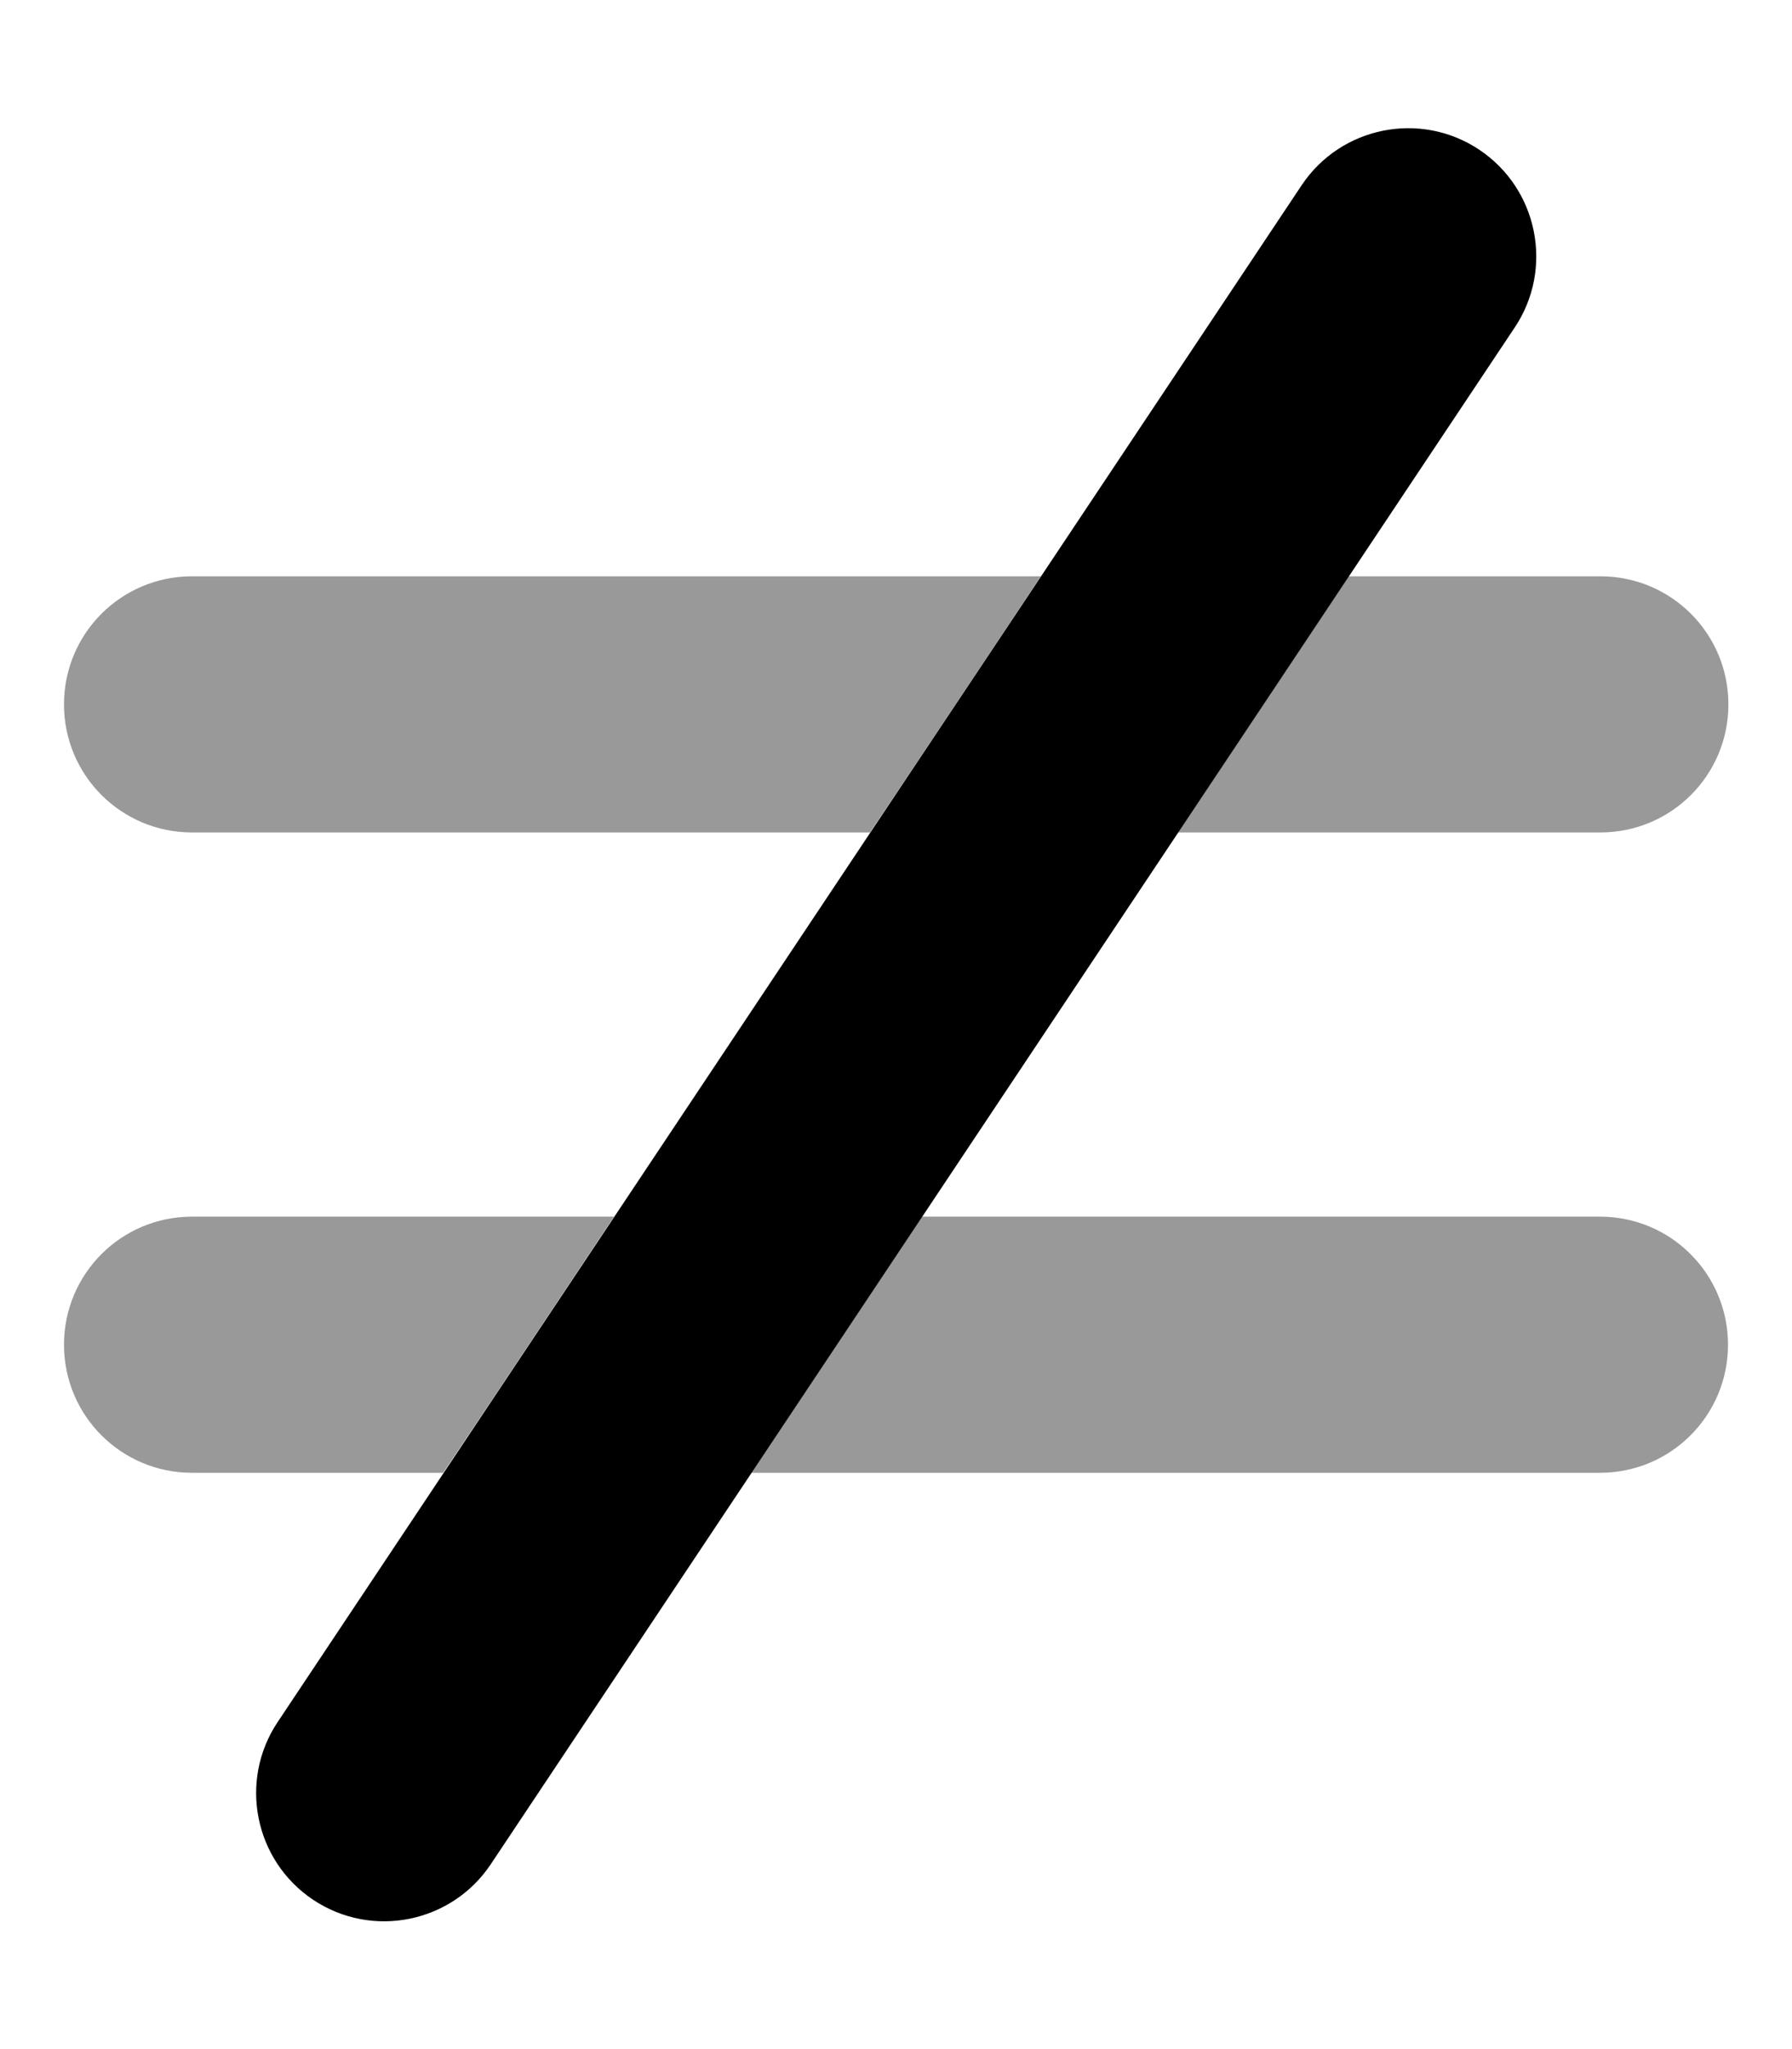
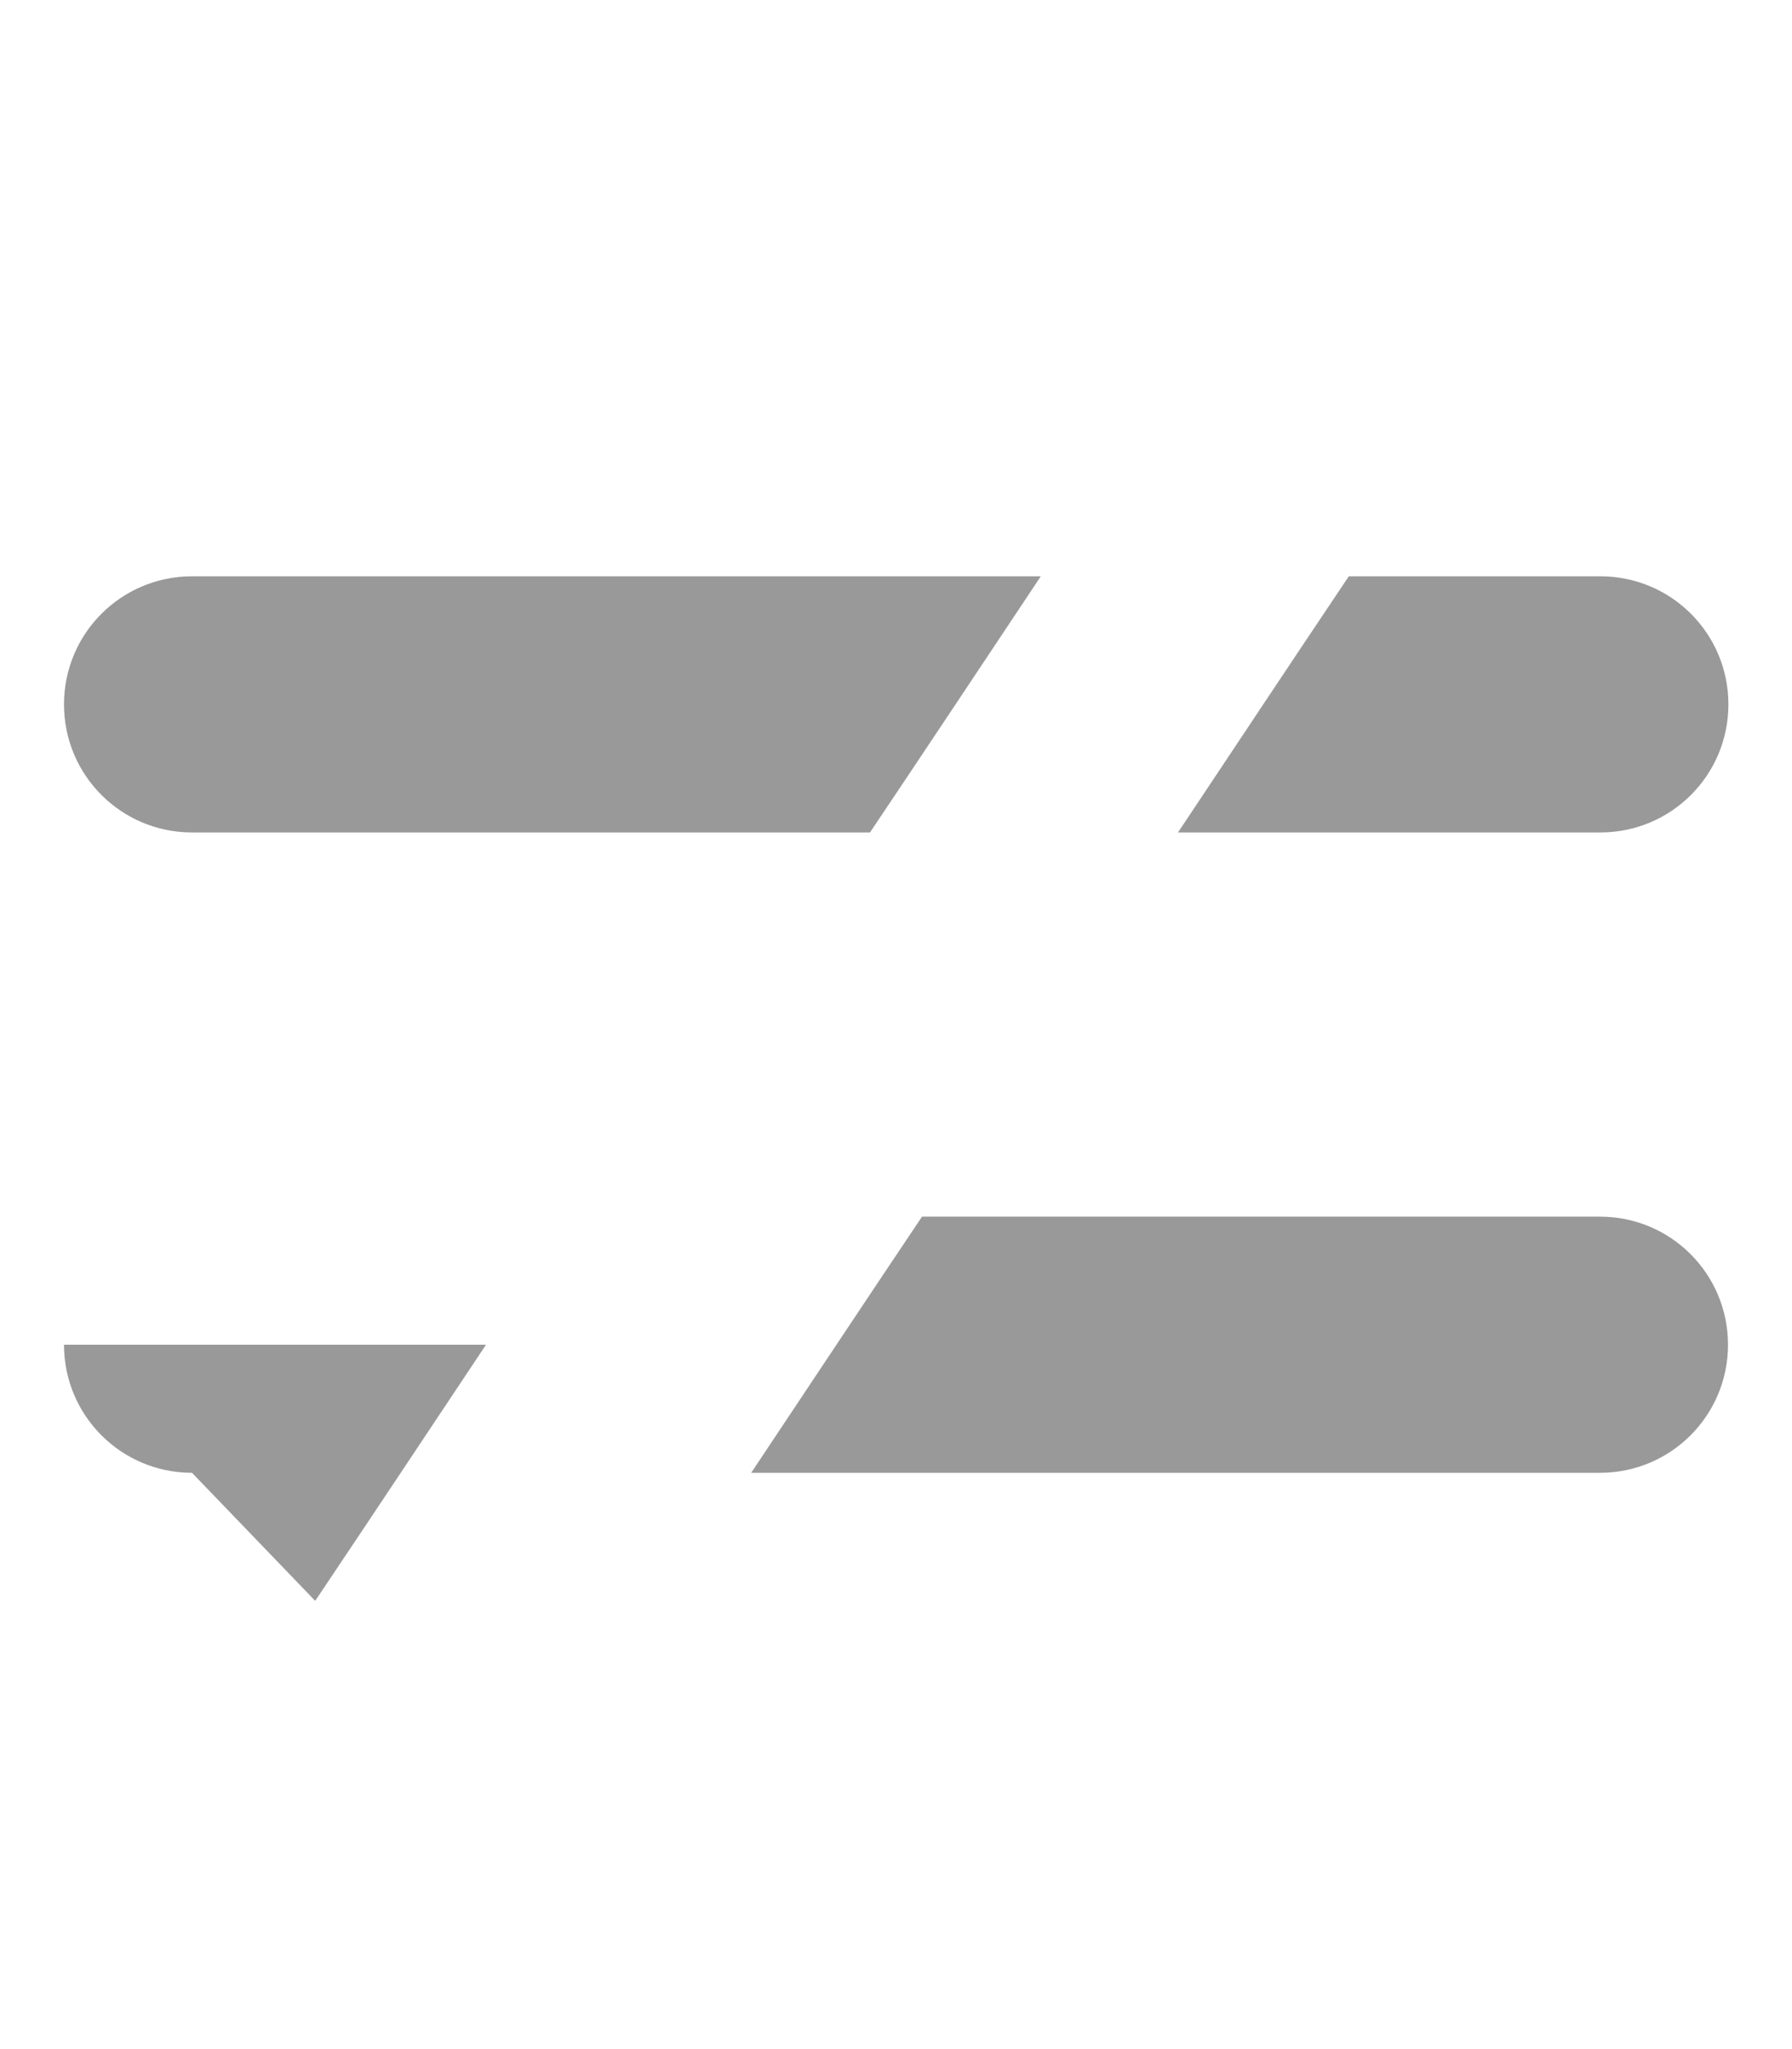
<svg xmlns="http://www.w3.org/2000/svg" viewBox="0 0 448 512">
  <defs>
    <style>.fa-secondary{opacity:.4}</style>
  </defs>
-   <path class="fa-secondary" d="M16 176c0-17.7 14.3-32 32-32l212.2 0c-14.2 21.3-28.4 42.7-42.7 64L48 208c-17.7 0-32-14.3-32-32zm0 160c0-17.7 14.3-32 32-32l105.5 0c-14.2 21.3-28.4 42.7-42.7 64L48 368c-17.7 0-32-14.3-32-32zm171.8 32c14.2-21.3 28.4-42.7 42.7-64L400 304c17.7 0 32 14.3 32 32s-14.3 32-32 32l-212.2 0zM294.5 208c14.2-21.3 28.4-42.7 42.7-64l62.9 0c17.7 0 32 14.3 32 32s-14.3 32-32 32l-105.5 0z" />
-   <path class="fa-primary" d="M369.8 37.4c14.7 9.8 18.7 29.7 8.9 44.4l-256 384c-9.8 14.7-29.7 18.7-44.4 8.9s-18.7-29.7-8.9-44.4l256-384c9.8-14.7 29.7-18.7 44.4-8.9z" />
+   <path class="fa-secondary" d="M16 176c0-17.7 14.3-32 32-32l212.2 0c-14.2 21.3-28.4 42.7-42.7 64L48 208c-17.7 0-32-14.3-32-32zm0 160l105.5 0c-14.2 21.3-28.4 42.7-42.7 64L48 368c-17.7 0-32-14.3-32-32zm171.8 32c14.2-21.3 28.4-42.7 42.7-64L400 304c17.7 0 32 14.3 32 32s-14.3 32-32 32l-212.2 0zM294.5 208c14.2-21.3 28.4-42.7 42.7-64l62.9 0c17.7 0 32 14.3 32 32s-14.3 32-32 32l-105.5 0z" />
</svg>